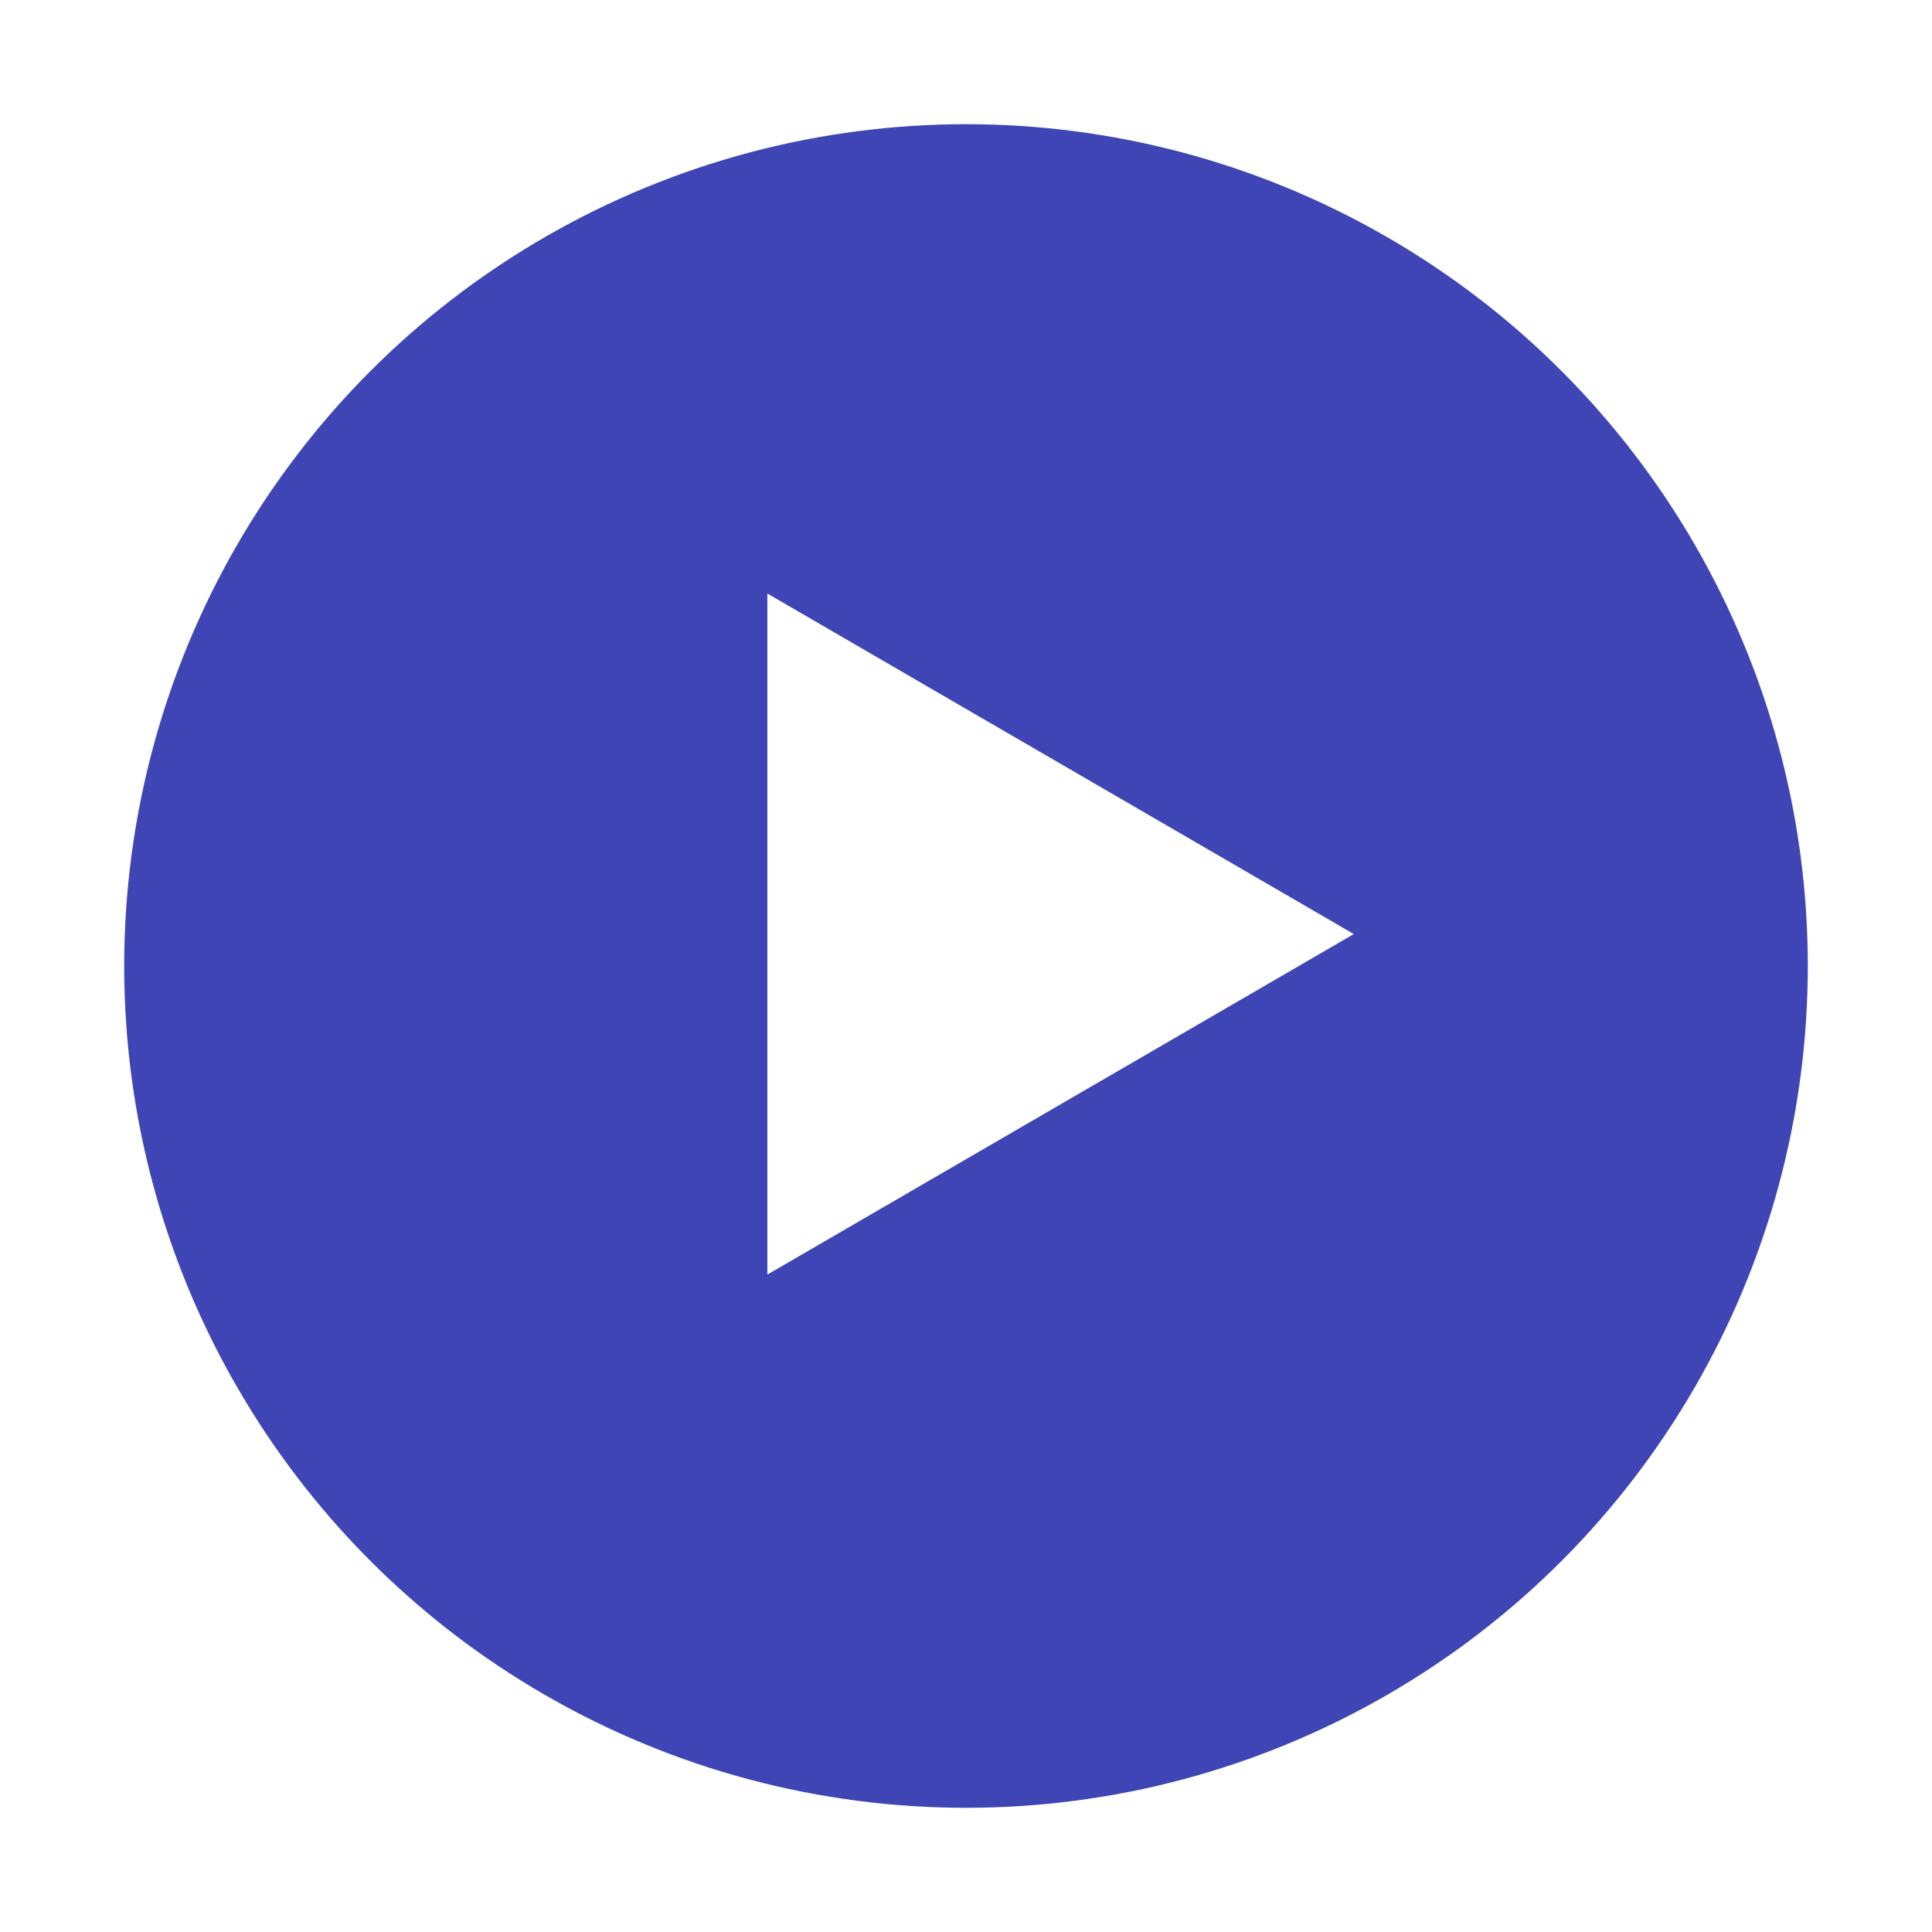
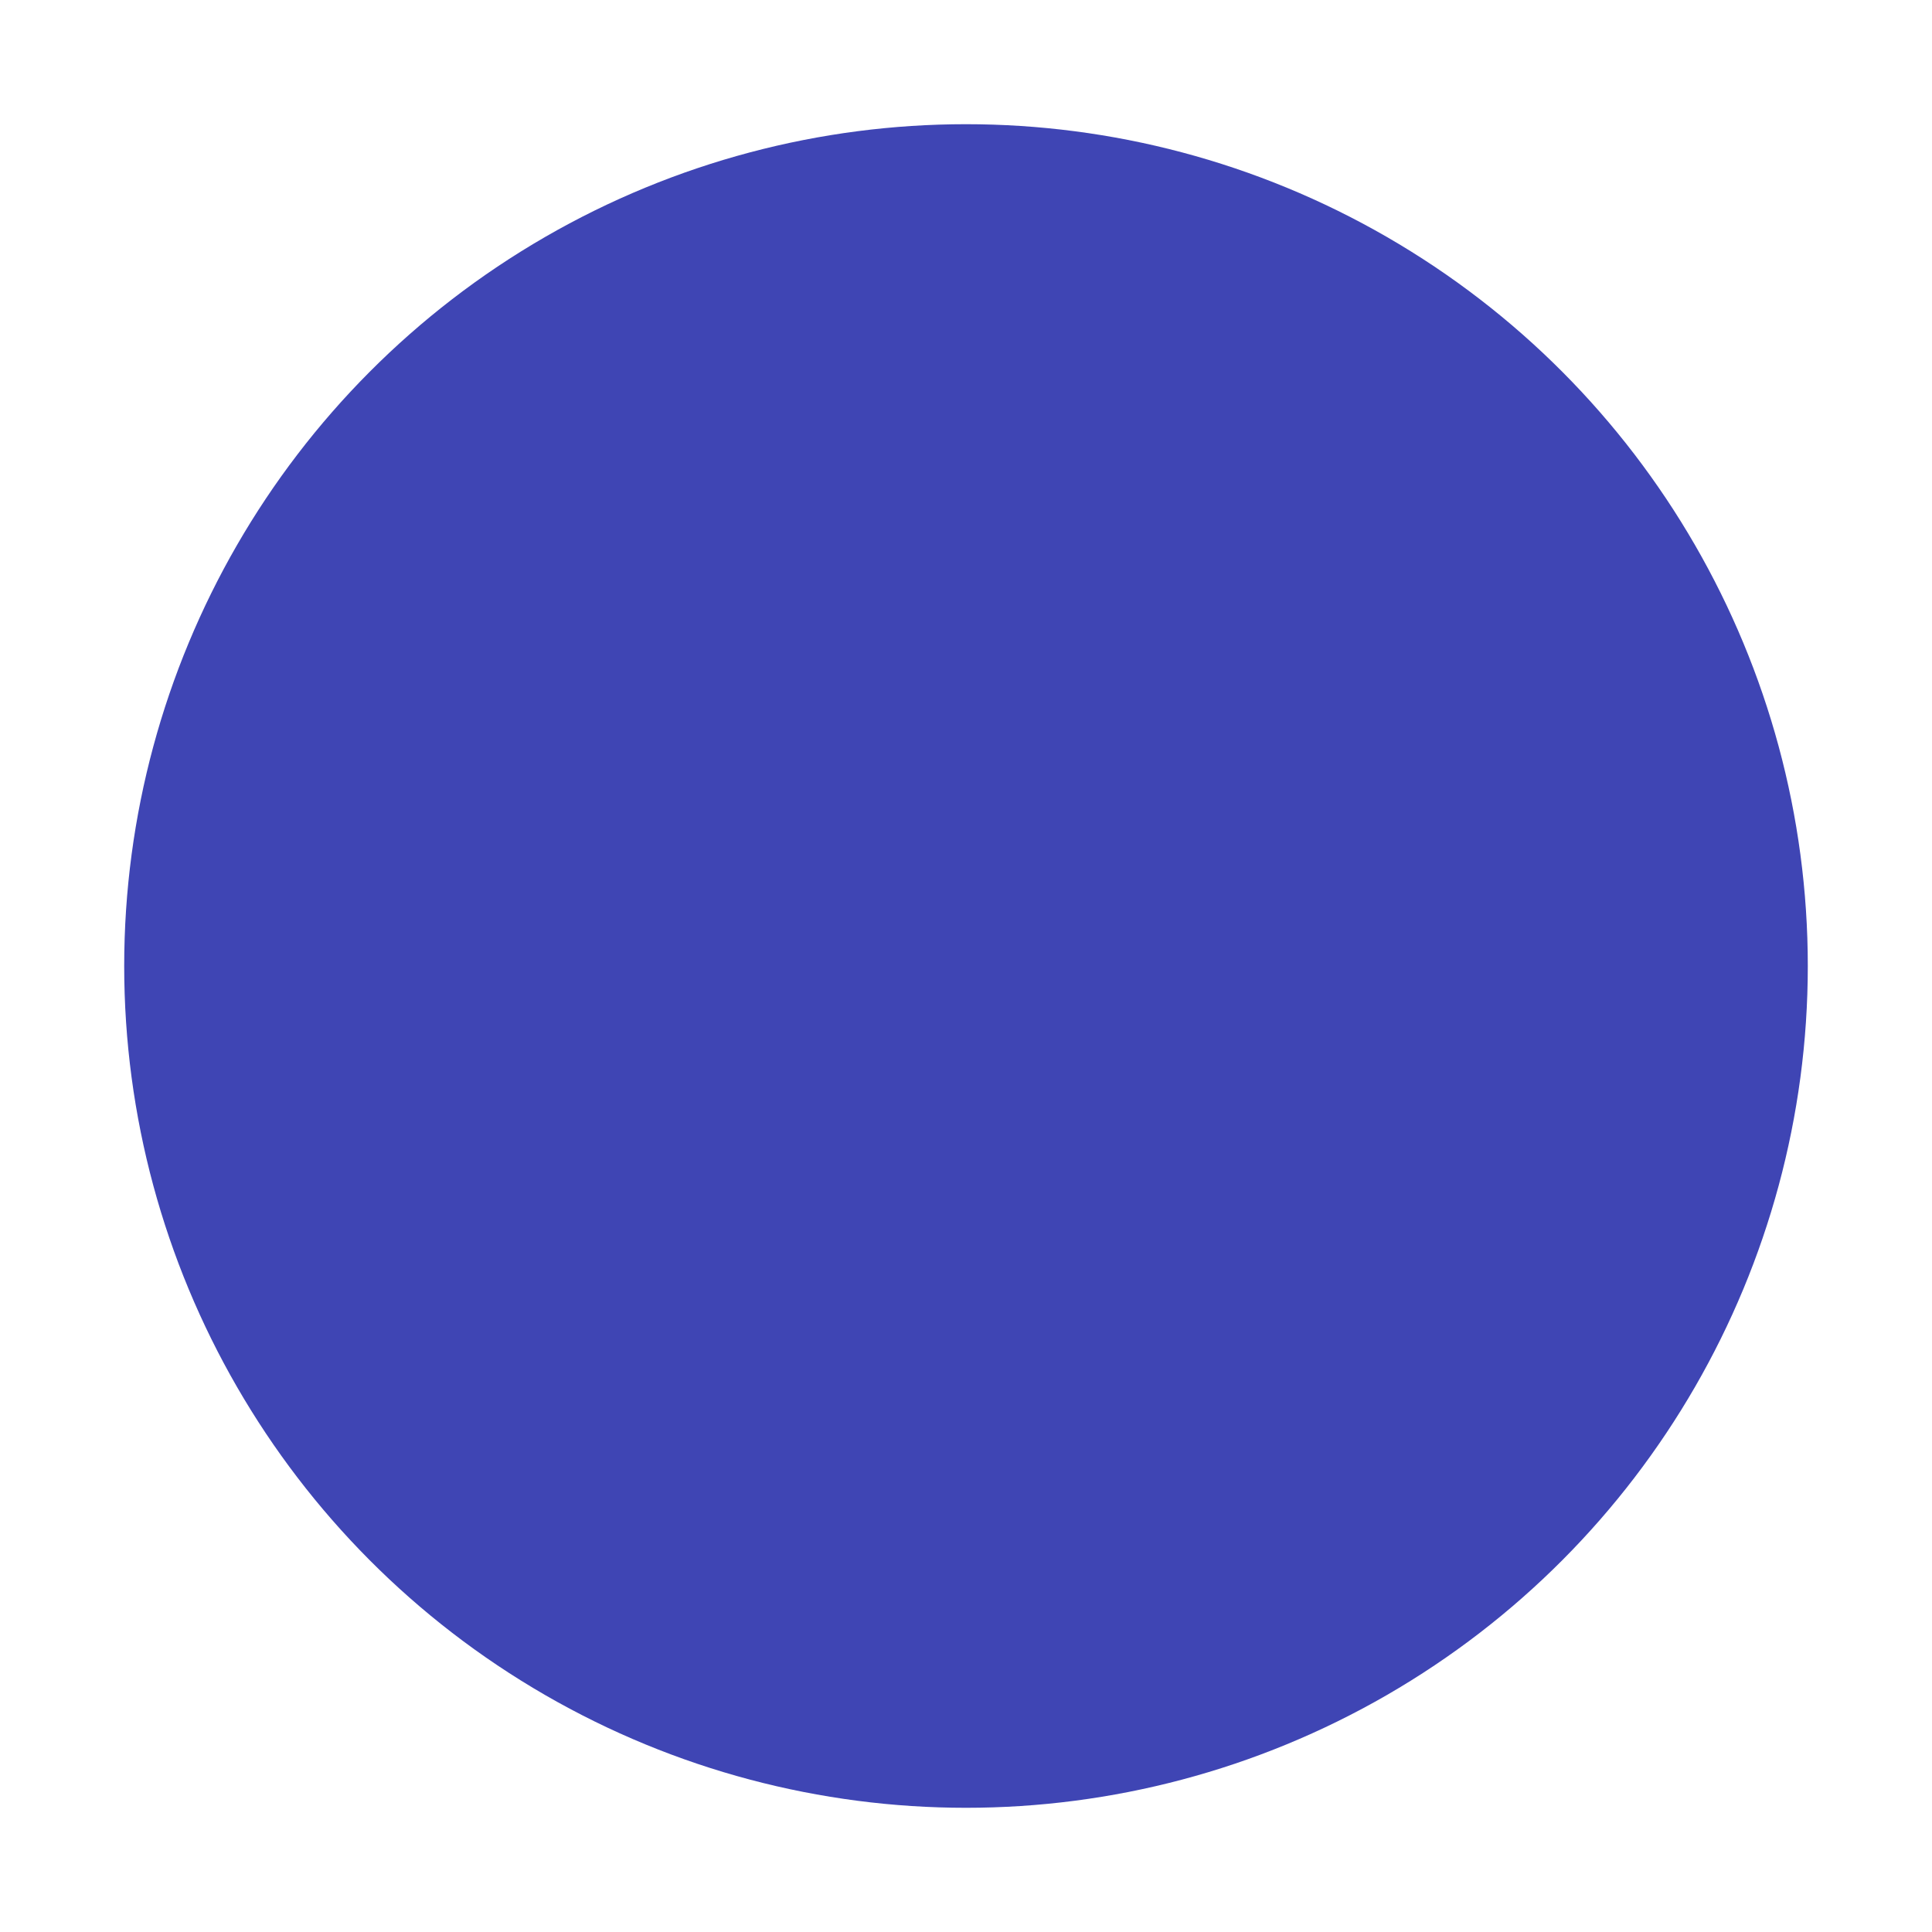
<svg xmlns="http://www.w3.org/2000/svg" width="140" height="140" viewBox="0 0 140 140">
  <defs>
    <filter id="a" x="0" y="0" width="140" height="140" filterUnits="userSpaceOnUse">
      <feOffset dy="3" />
      <feGaussianBlur stdDeviation="3" result="b" />
      <feFlood flood-opacity="0.161" />
      <feComposite operator="in" in2="b" />
      <feComposite in="SourceGraphic" />
    </filter>
  </defs>
  <g transform="translate(-907 -706)">
    <g transform="matrix(1, 0, 0, 1, 907, 706)" filter="url(#a)">
      <circle cx="61" cy="61" r="61" transform="translate(9 6)" fill="#3f45b4" />
    </g>
-     <path d="M24.674,0,49.348,42.494H0Z" transform="translate(1005.101 749.011) rotate(90)" fill="#fff" />
  </g>
</svg>